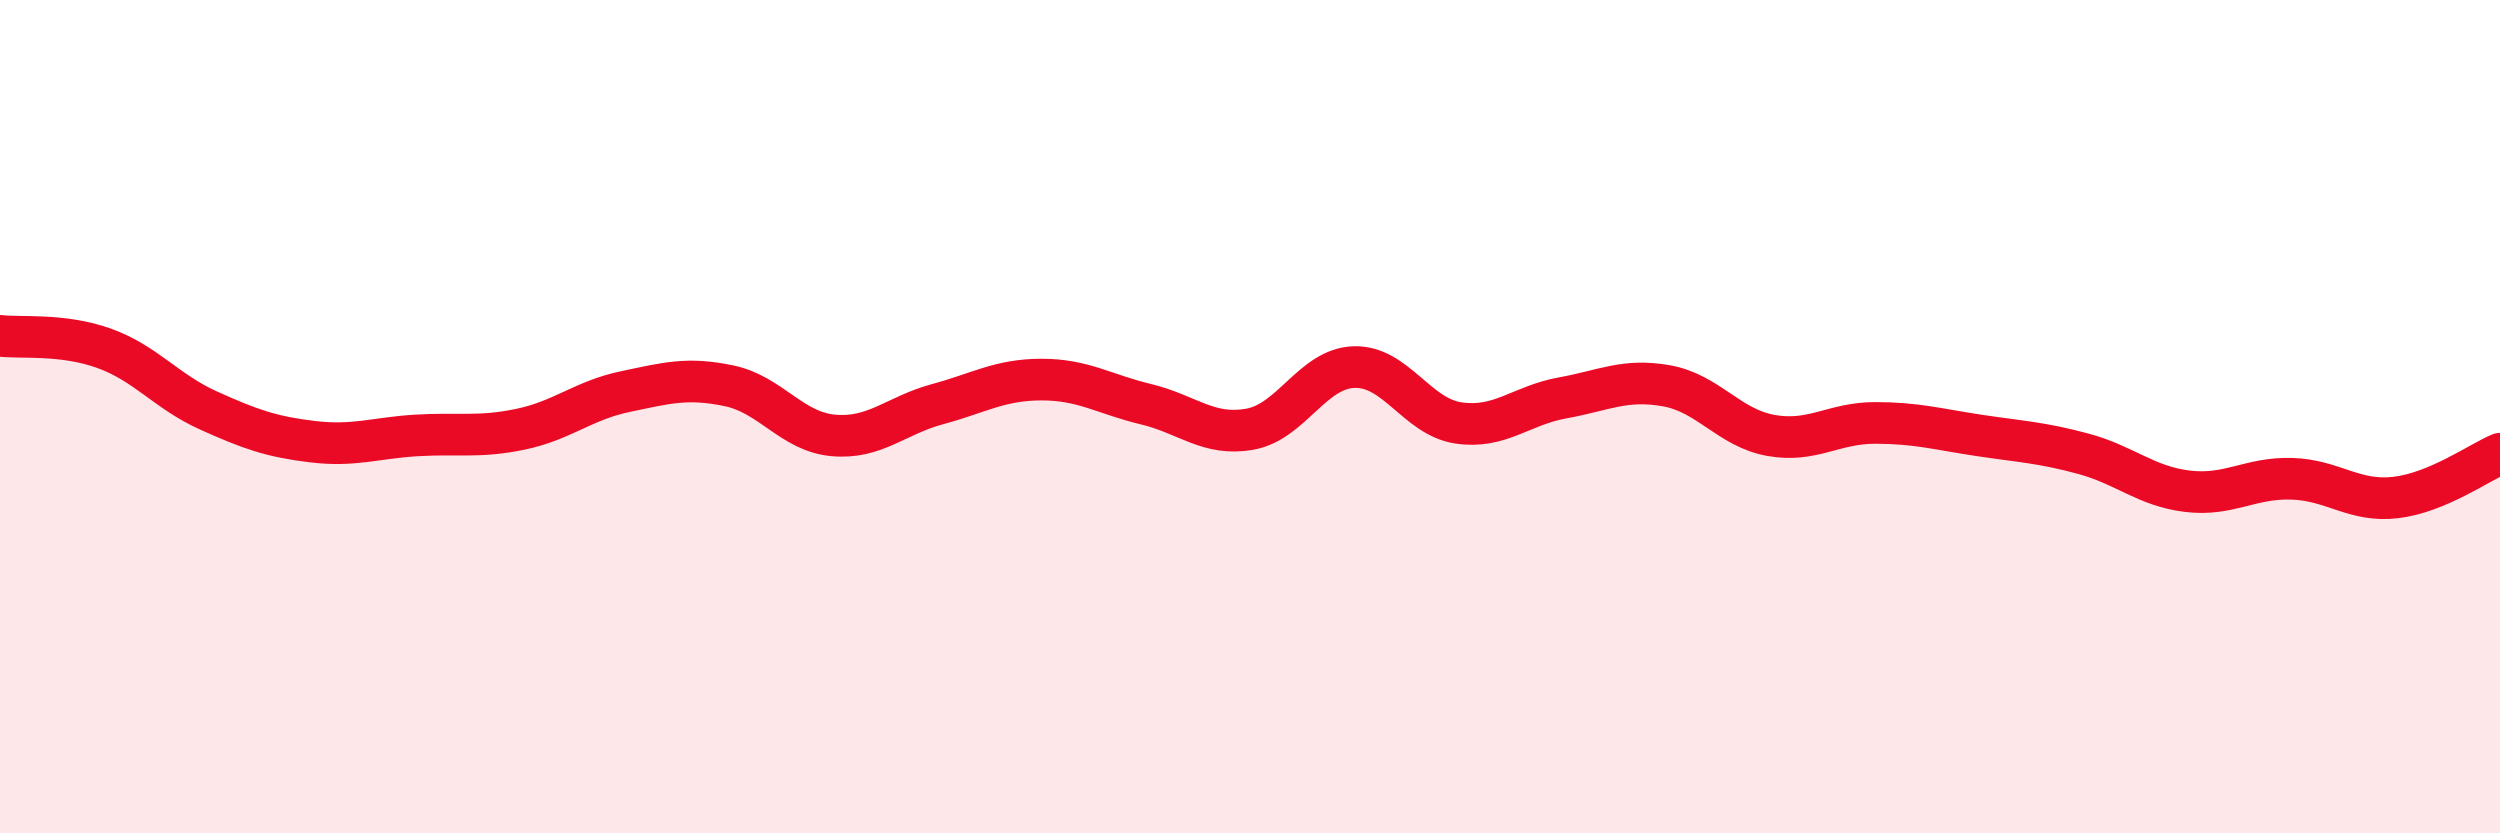
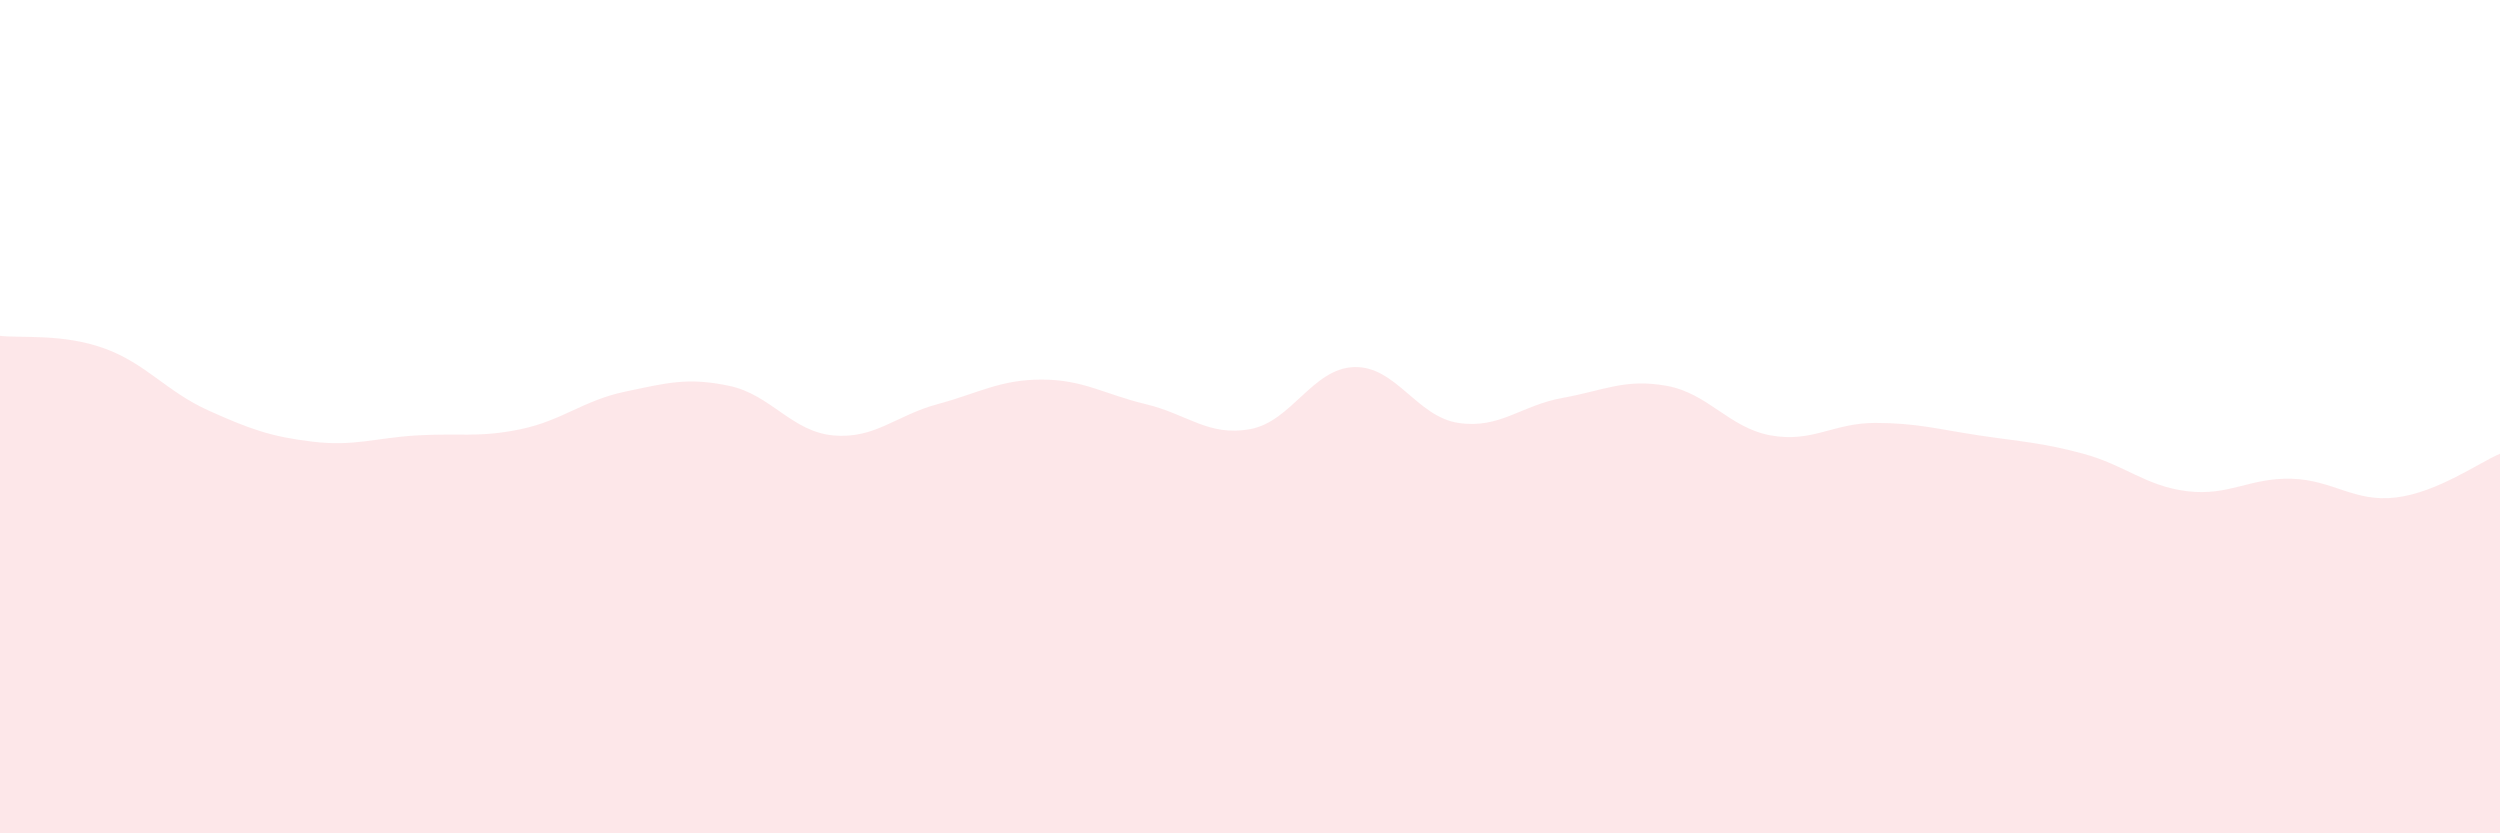
<svg xmlns="http://www.w3.org/2000/svg" width="60" height="20" viewBox="0 0 60 20">
  <path d="M 0,8.06 C 0.5,8.12 1.5,8 2.5,8.36 C 3.5,8.72 4,9.4 5,9.85 C 6,10.3 6.5,10.48 7.5,10.6 C 8.5,10.72 9,10.51 10,10.45 C 11,10.39 11.5,10.51 12.5,10.3 C 13.5,10.09 14,9.61 15,9.4 C 16,9.19 16.5,9.05 17.5,9.26 C 18.5,9.47 19,10.36 20,10.45 C 21,10.54 21.5,9.97 22.5,9.7 C 23.5,9.43 24,9.11 25,9.11 C 26,9.11 26.5,9.46 27.5,9.7 C 28.5,9.94 29,10.48 30,10.3 C 31,10.12 31.5,8.84 32.5,8.81 C 33.5,8.78 34,10 35,10.15 C 36,10.3 36.5,9.73 37.5,9.55 C 38.5,9.37 39,9.08 40,9.26 C 41,9.44 41.5,10.27 42.5,10.45 C 43.5,10.63 44,10.15 45,10.15 C 46,10.15 46.5,10.3 47.5,10.45 C 48.5,10.6 49,10.62 50,10.89 C 51,11.16 51.5,11.67 52.5,11.79 C 53.5,11.91 54,11.46 55,11.49 C 56,11.52 56.5,12.06 57.5,11.94 C 58.5,11.82 59.5,11.1 60,10.89L60 20L0 20Z" fill="#EB0A25" opacity="0.1" stroke-linecap="round" stroke-linejoin="round" />
-   <path d="M 0,8.06 C 0.5,8.12 1.5,8 2.5,8.36 C 3.5,8.72 4,9.4 5,9.85 C 6,10.3 6.5,10.48 7.5,10.6 C 8.5,10.72 9,10.51 10,10.45 C 11,10.39 11.5,10.51 12.5,10.3 C 13.5,10.09 14,9.61 15,9.4 C 16,9.19 16.5,9.05 17.5,9.26 C 18.5,9.47 19,10.36 20,10.45 C 21,10.54 21.5,9.97 22.5,9.7 C 23.5,9.43 24,9.11 25,9.11 C 26,9.11 26.5,9.46 27.5,9.7 C 28.5,9.94 29,10.48 30,10.3 C 31,10.12 31.5,8.84 32.5,8.81 C 33.5,8.78 34,10 35,10.15 C 36,10.3 36.5,9.73 37.5,9.55 C 38.5,9.37 39,9.08 40,9.26 C 41,9.44 41.5,10.27 42.5,10.45 C 43.5,10.63 44,10.15 45,10.15 C 46,10.15 46.5,10.3 47.5,10.45 C 48.5,10.6 49,10.62 50,10.89 C 51,11.16 51.5,11.67 52.5,11.79 C 53.5,11.91 54,11.46 55,11.49 C 56,11.52 56.5,12.06 57.5,11.94 C 58.5,11.82 59.5,11.1 60,10.89" stroke="#EB0A25" stroke-width="1" fill="none" stroke-linecap="round" stroke-linejoin="round" />
</svg>